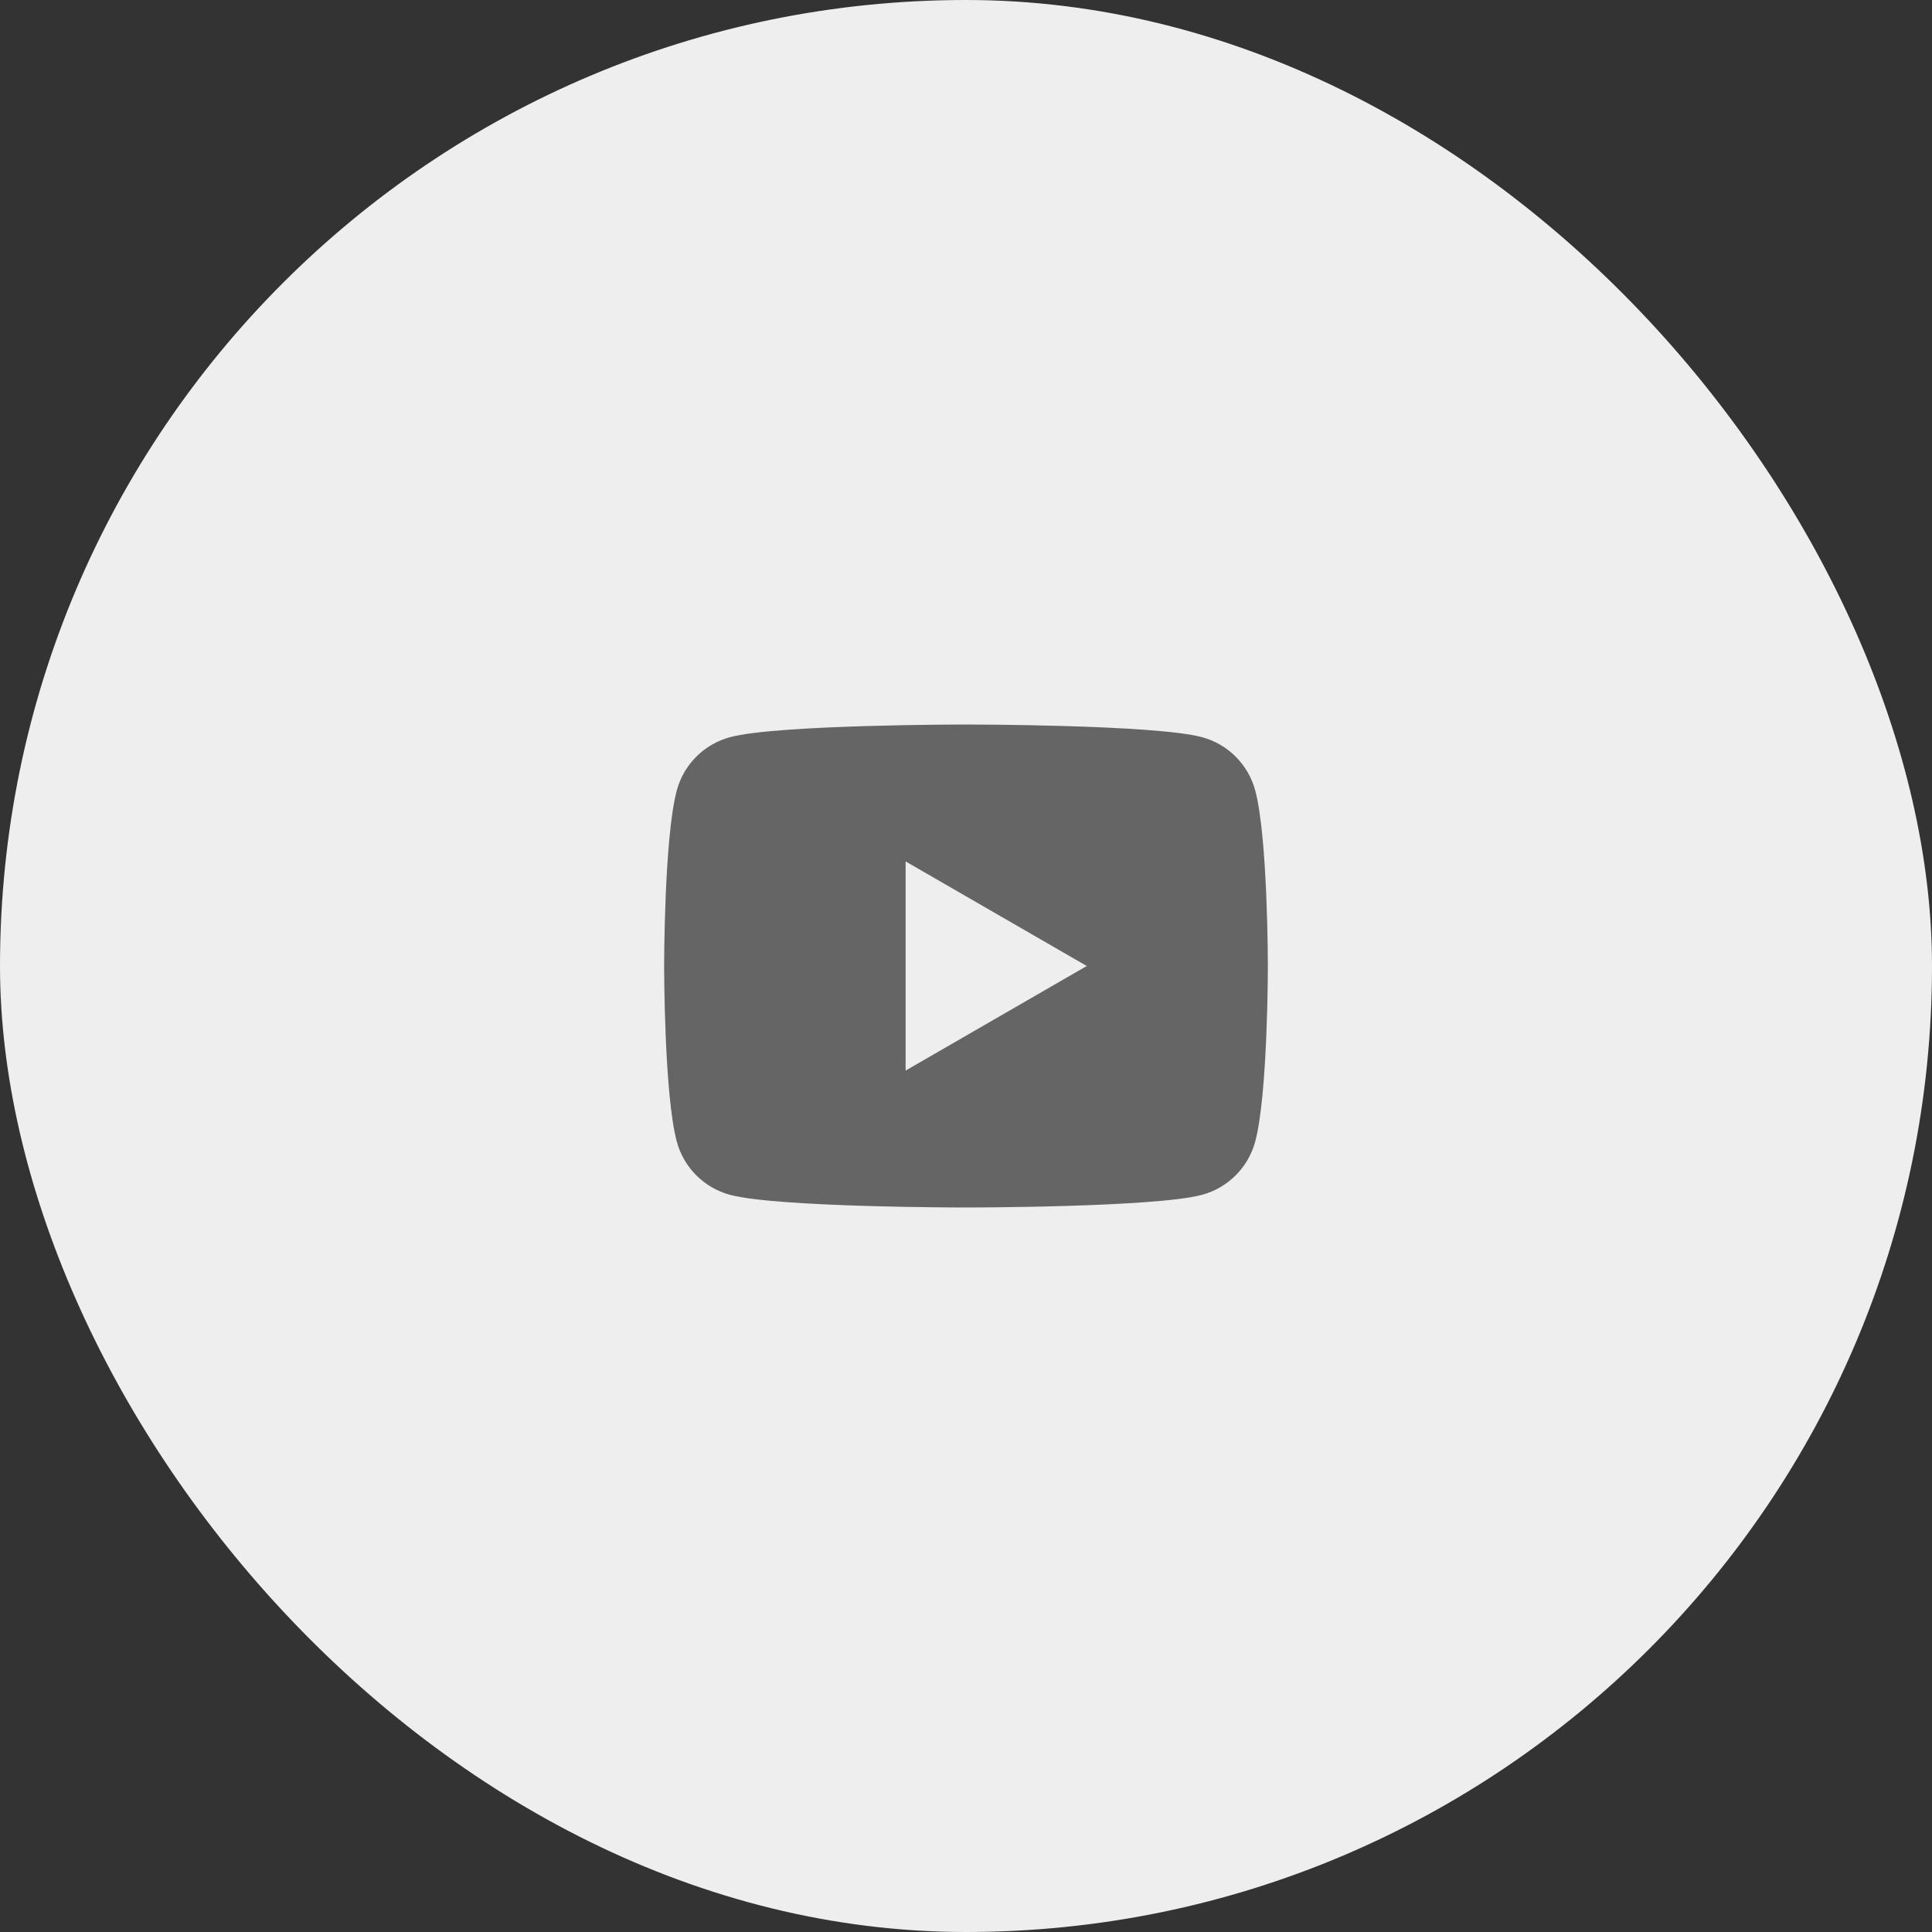
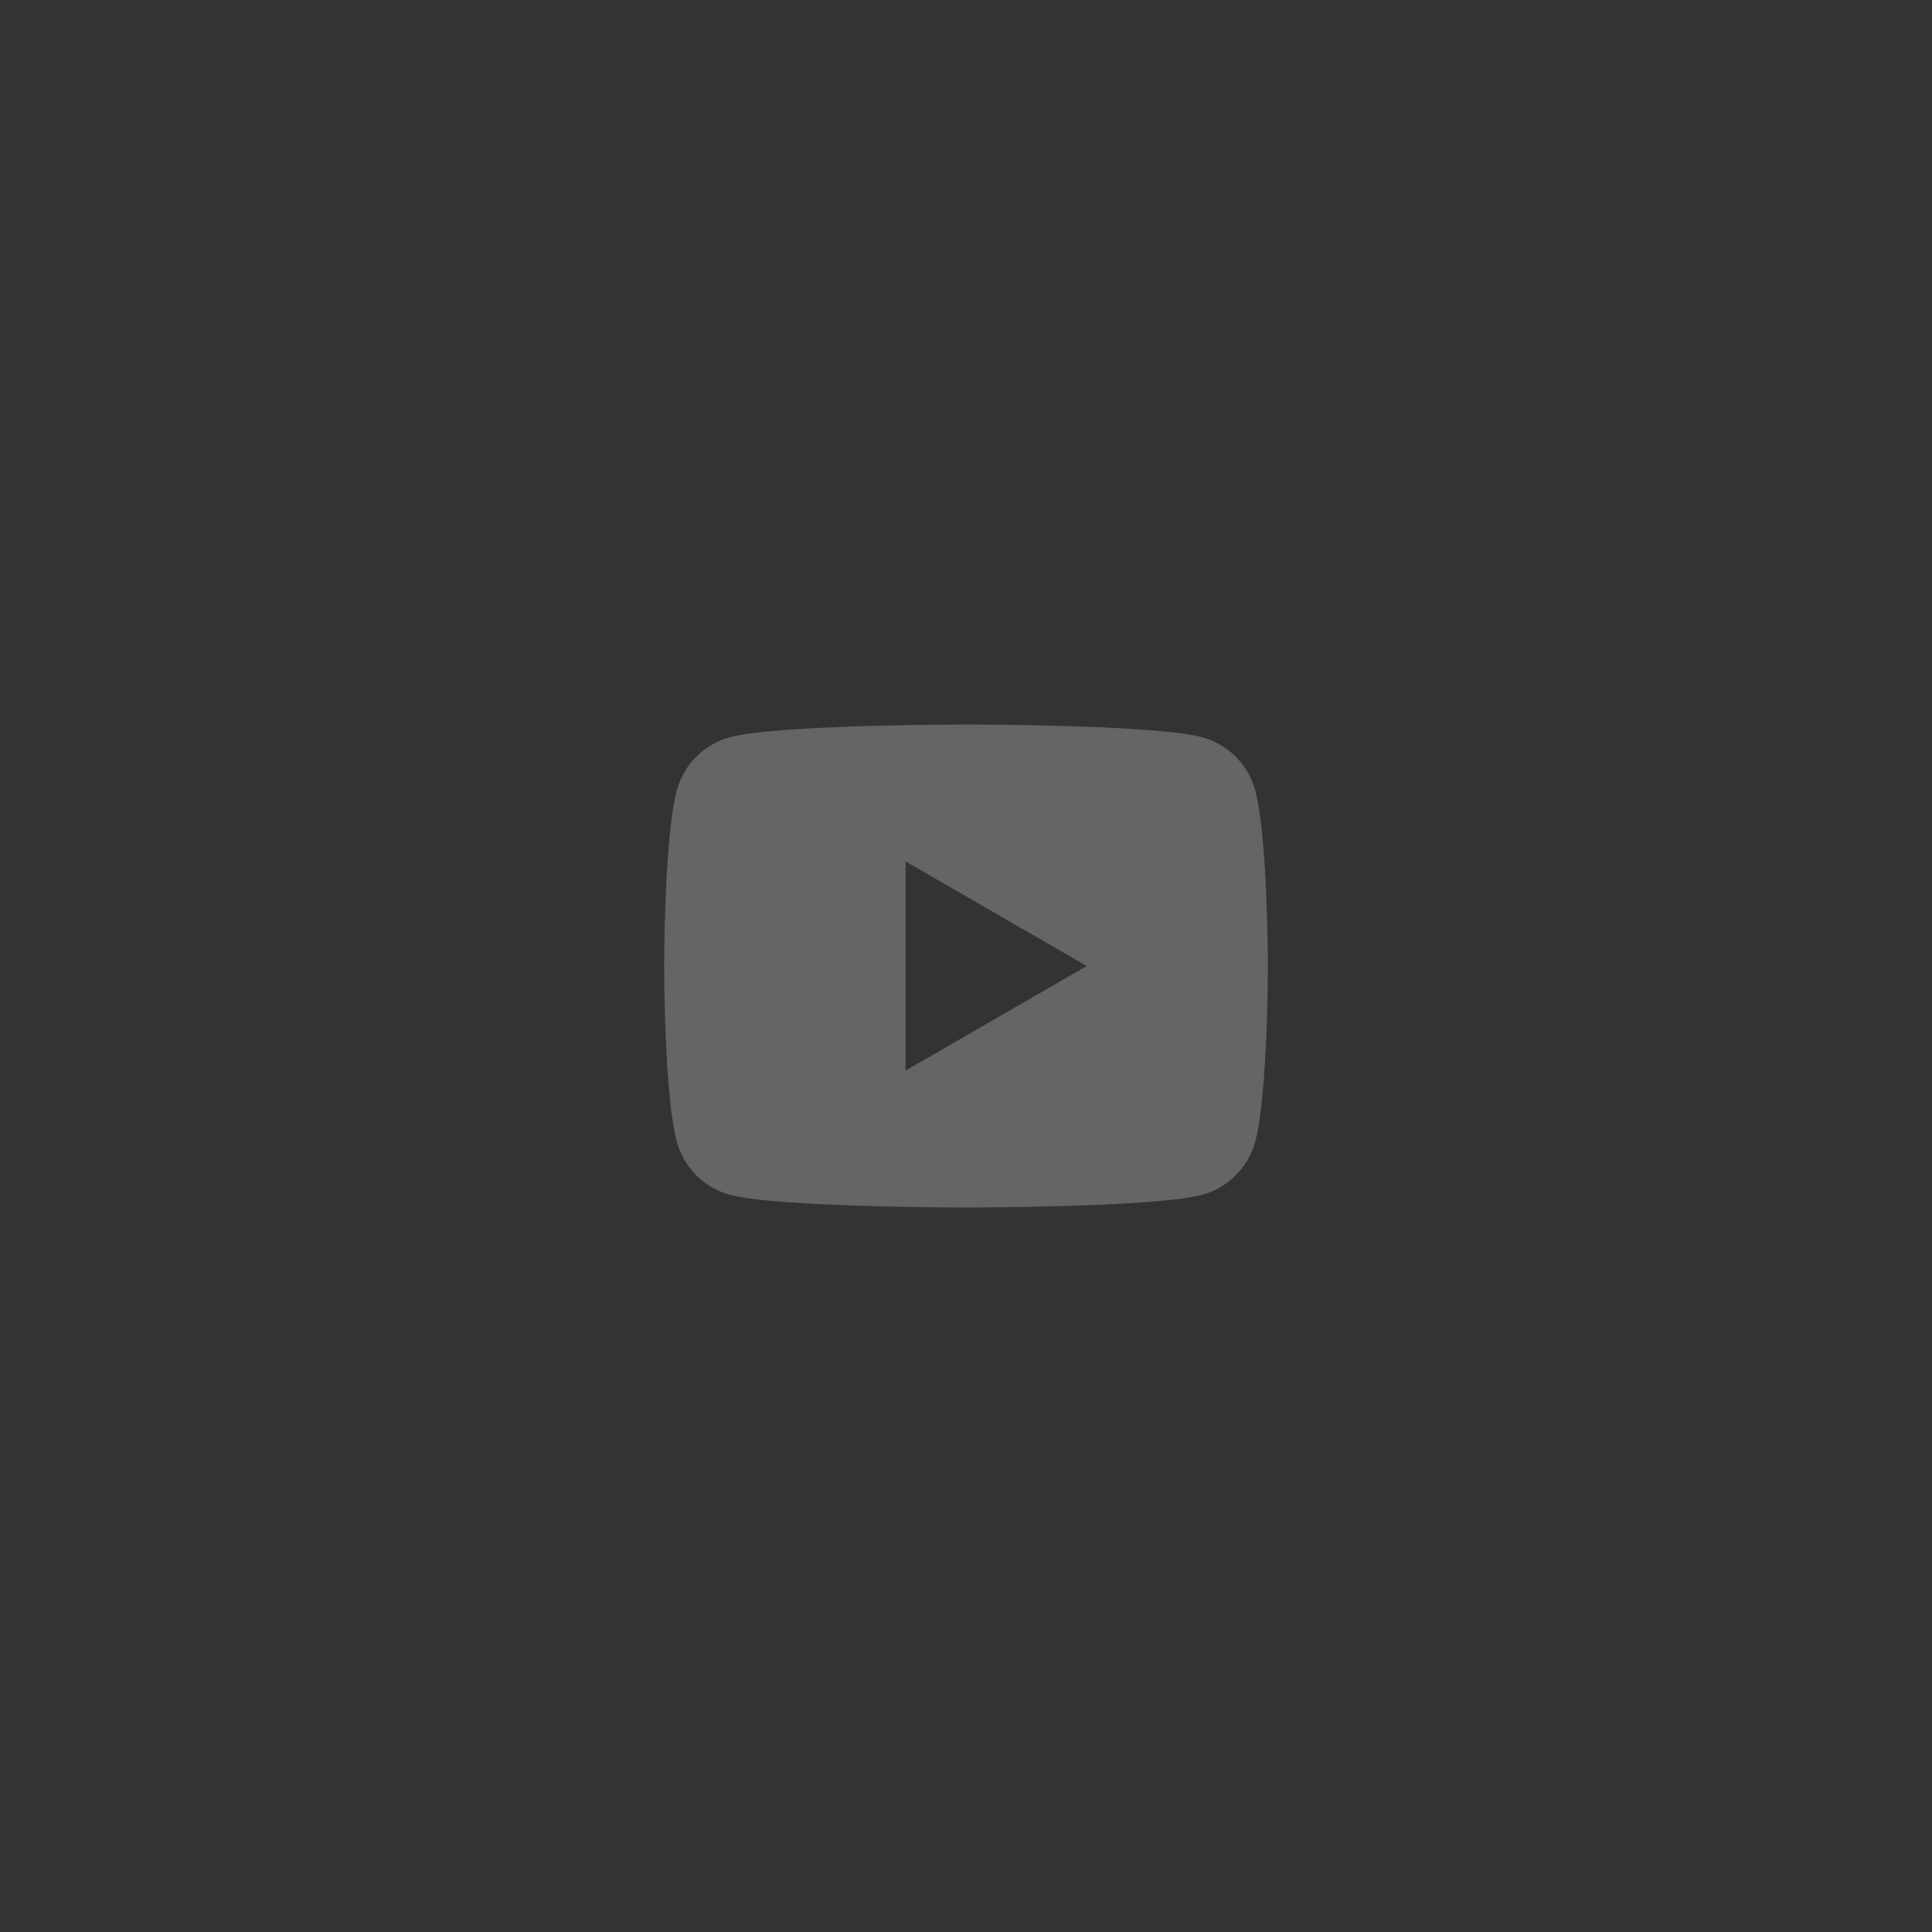
<svg xmlns="http://www.w3.org/2000/svg" width="48" height="48" viewBox="0 0 48 48" fill="none">
  <rect x="0" y="0" width="48" height="48" fill="#333333" stroke="none" />
-   <rect width="48" height="48" rx="24" fill="#EEEEEE" />
  <path d="M31.186 19.64C31.014 18.994 30.506 18.486 29.86 18.314C28.691 18 24 18 24 18C24 18 19.309 18 18.14 18.314C17.494 18.486 16.986 18.994 16.814 19.64C16.5 20.809 16.5 24 16.5 24C16.5 24 16.5 27.191 16.814 28.36C16.986 29.006 17.494 29.514 18.14 29.686C19.309 30 24 30 24 30C24 30 28.691 30 29.86 29.686C30.506 29.514 31.014 29.006 31.186 28.36C31.5 27.191 31.5 24 31.5 24C31.5 24 31.5 20.809 31.186 19.64ZM22.5 26.598V21.402L27 24L22.5 26.598Z" fill="#656565" />
</svg>